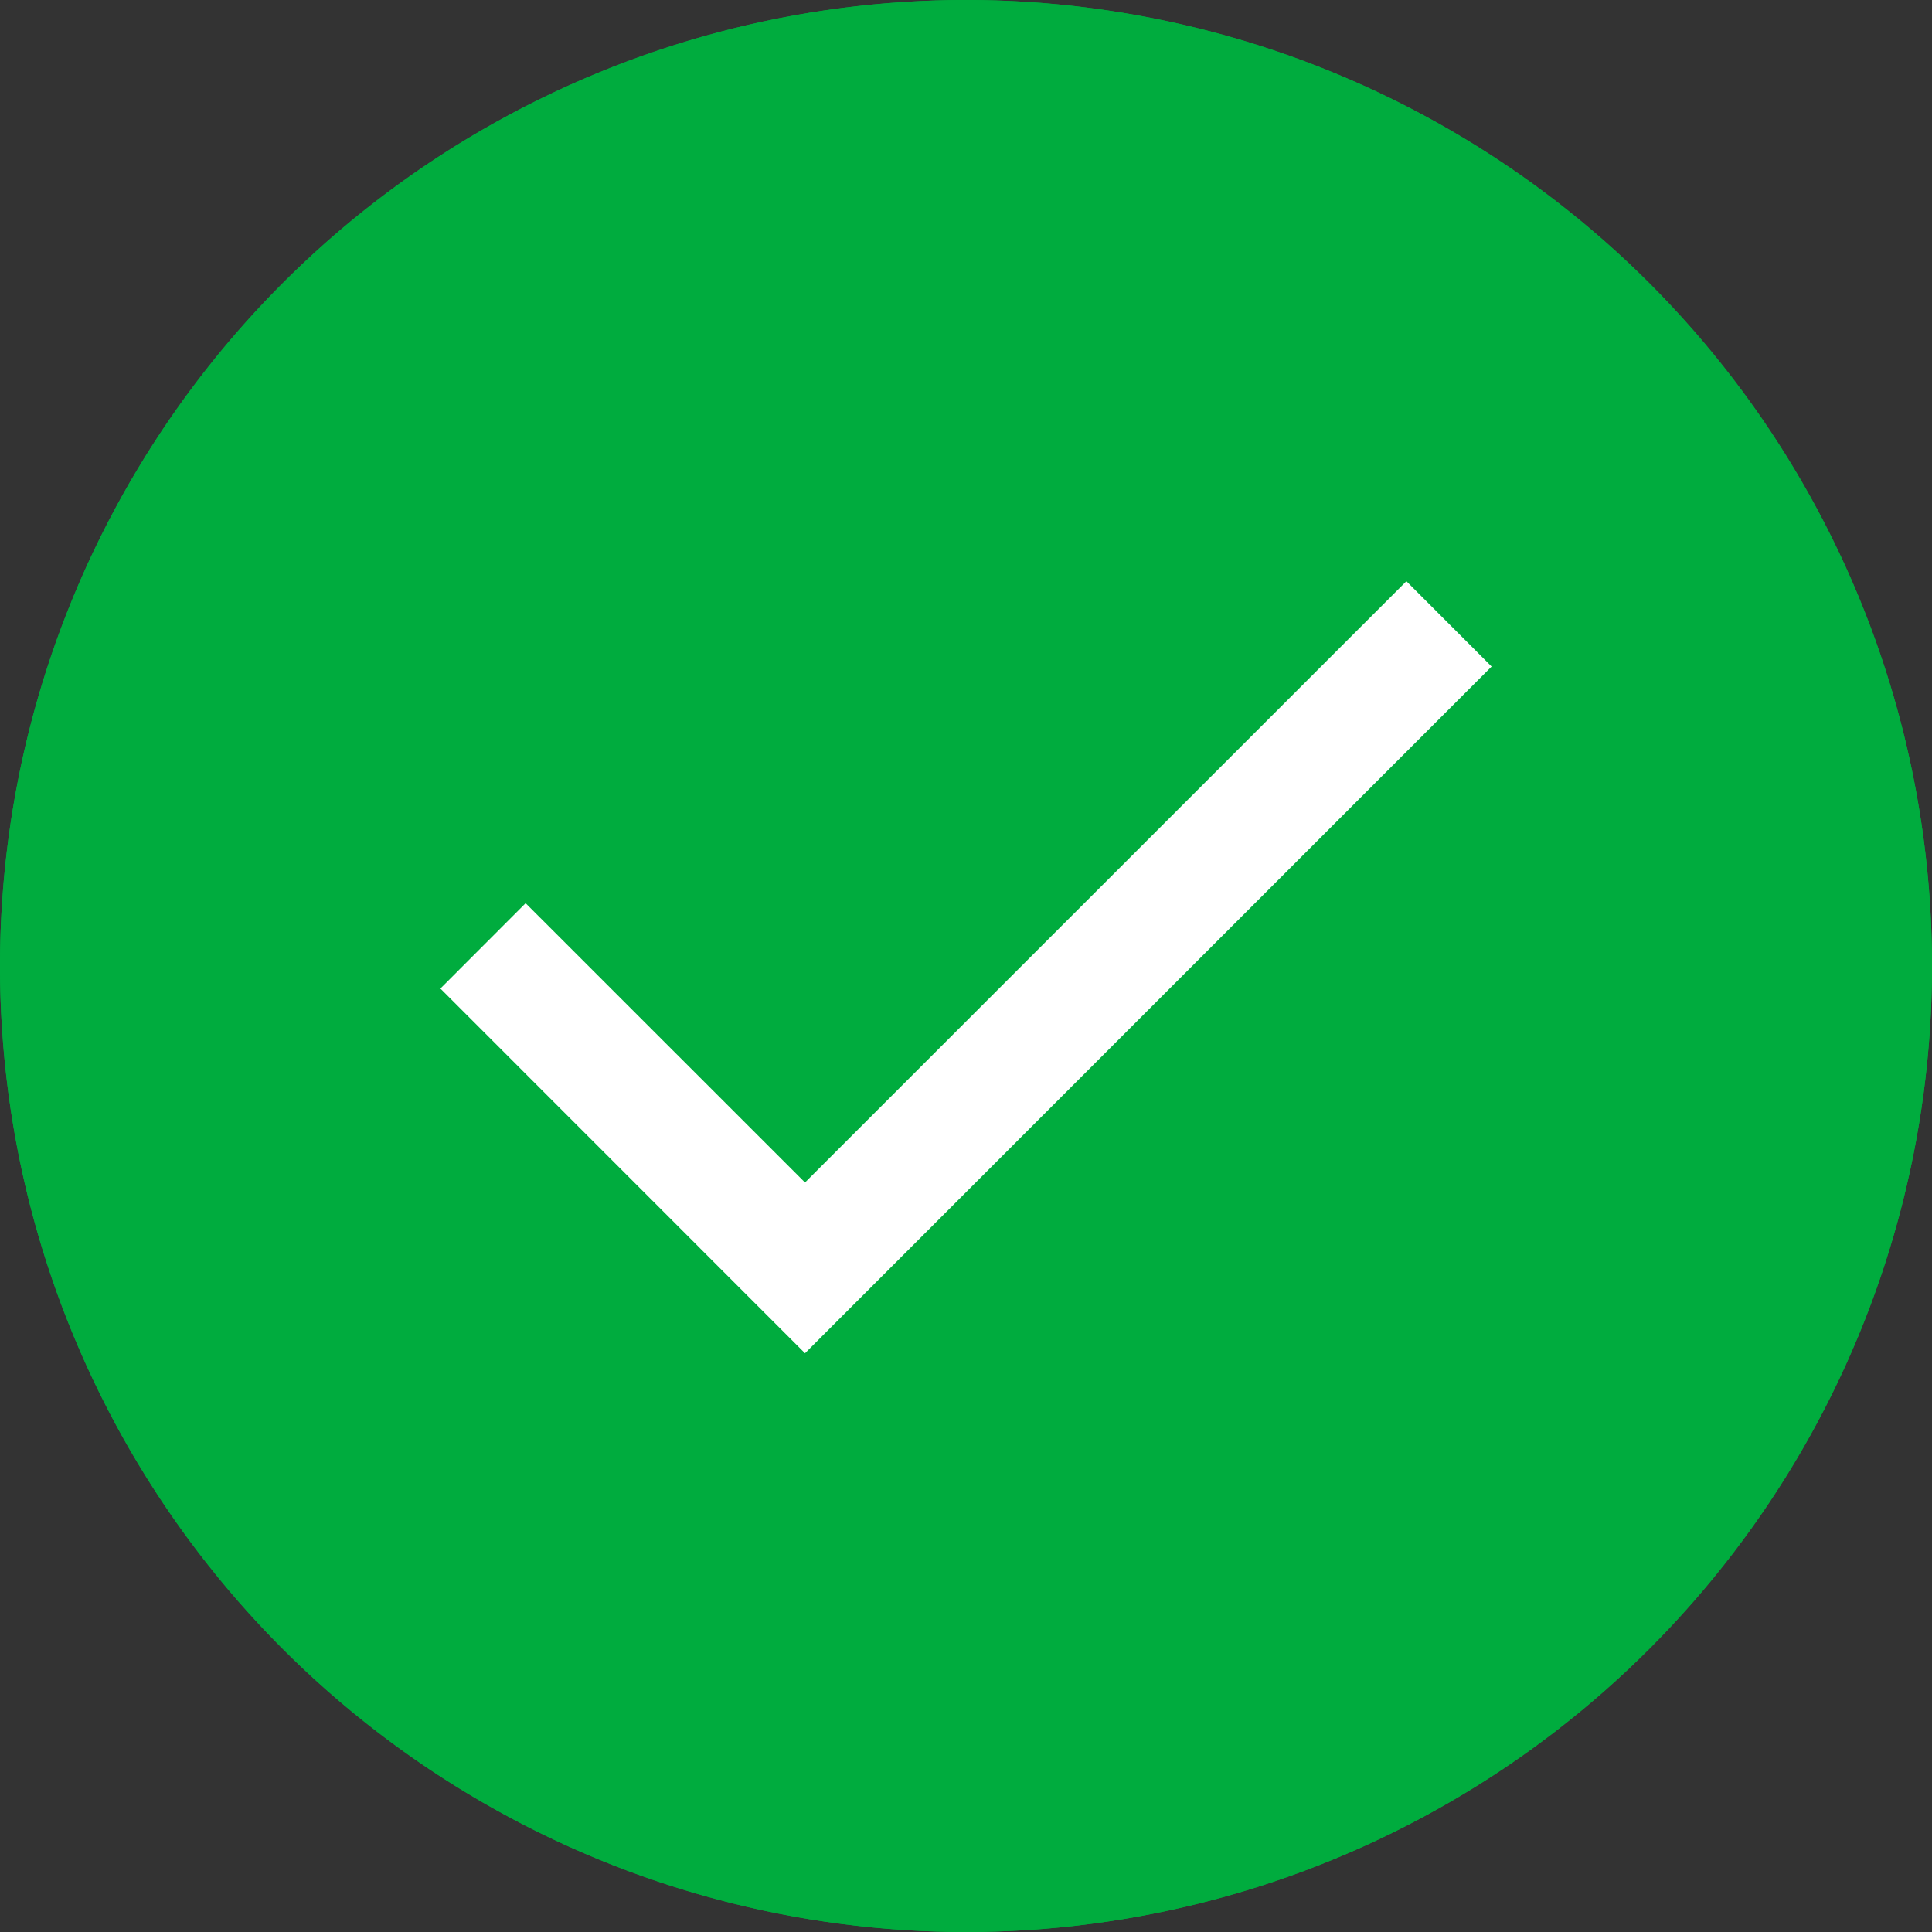
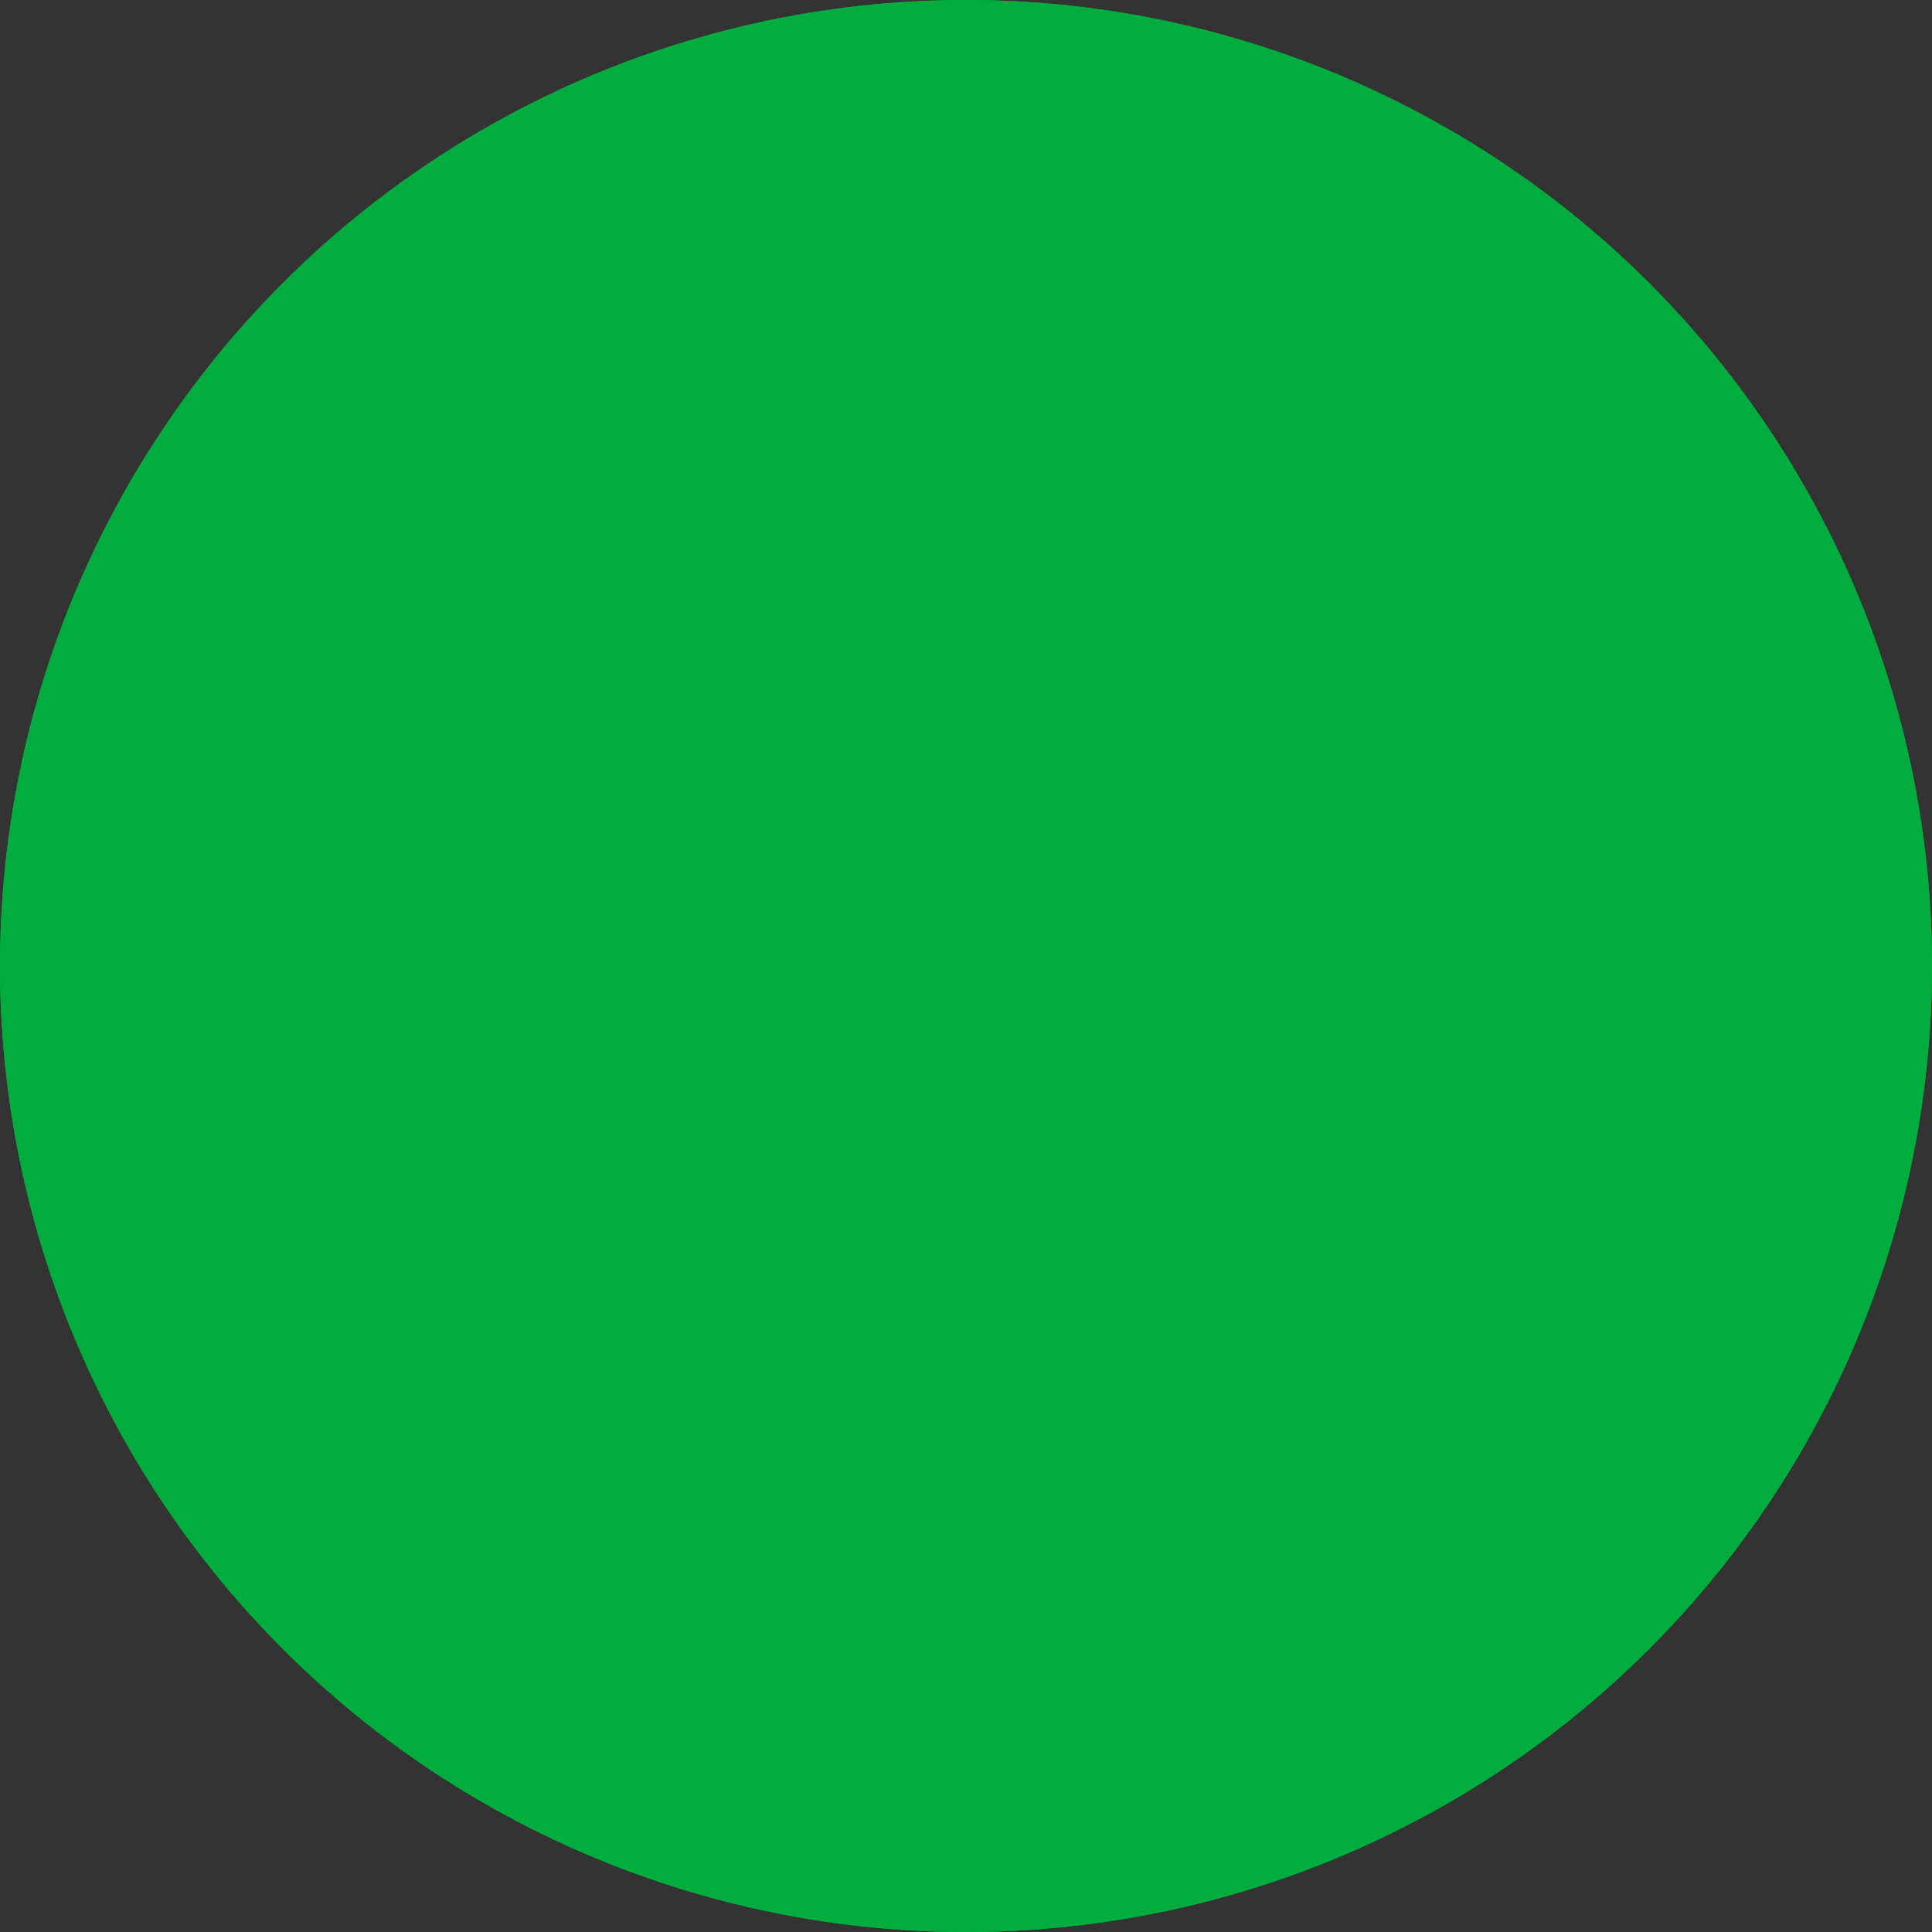
<svg xmlns="http://www.w3.org/2000/svg" width="18" height="18" viewBox="0 0 18 18">
  <rect x="0" y="0" width="18" height="18" fill="#333333" stroke="none" />
  <g fill="none" fill-rule="evenodd">
    <path fill="#00AC3E" fill-rule="nonzero" d="M9 0a9 9 0 0 0-9 9 9 9 0 0 0 9 9 9 9 0 0 0 9-9 9 9 0 0 0-9-9zm0 16.875c-4.342 0-7.875-3.533-7.875-7.875 0-4.342 3.533-7.875 7.875-7.875 4.342 0 7.875 3.533 7.875 7.875 0 4.342-3.533 7.875-7.875 7.875z" />
    <circle cx="9" cy="9" r="9" fill="#00AC3E" />
-     <path fill="#FFF" fill-rule="nonzero" d="M7.5 11.017L4.897 8.415l-.794.795L7.5 12.608l6.397-6.398-.794-.795z" />
  </g>
</svg>